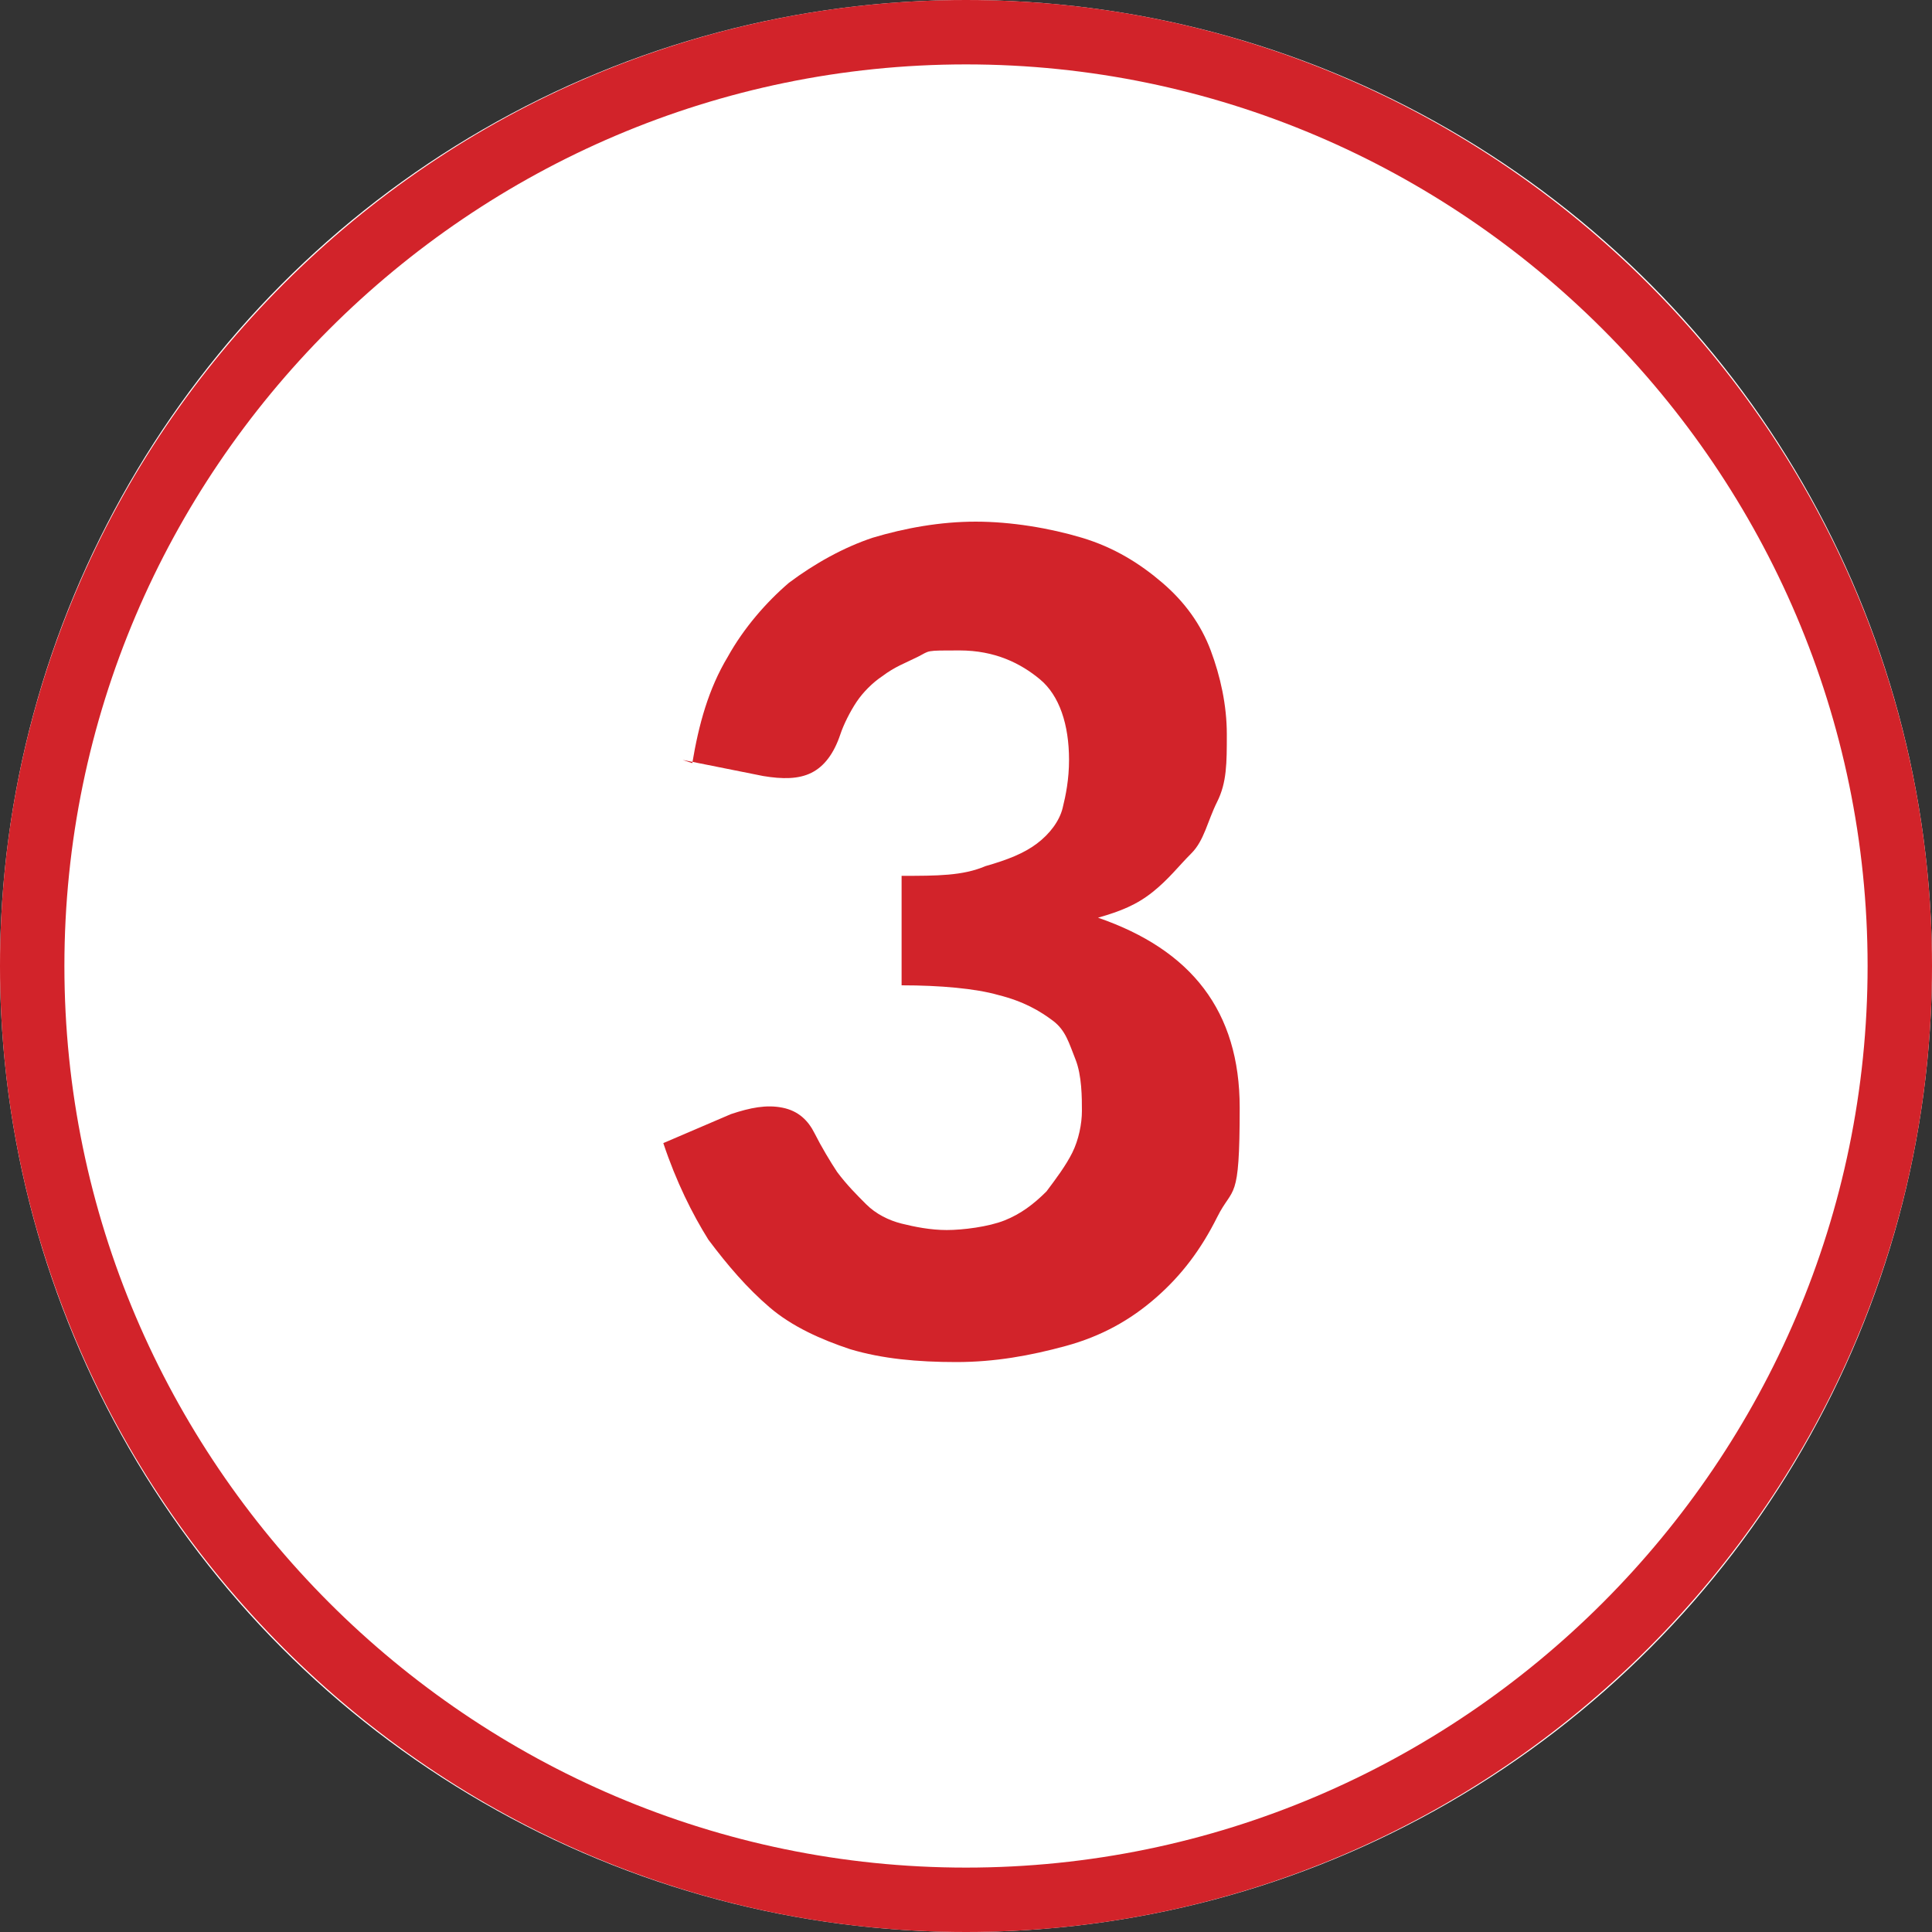
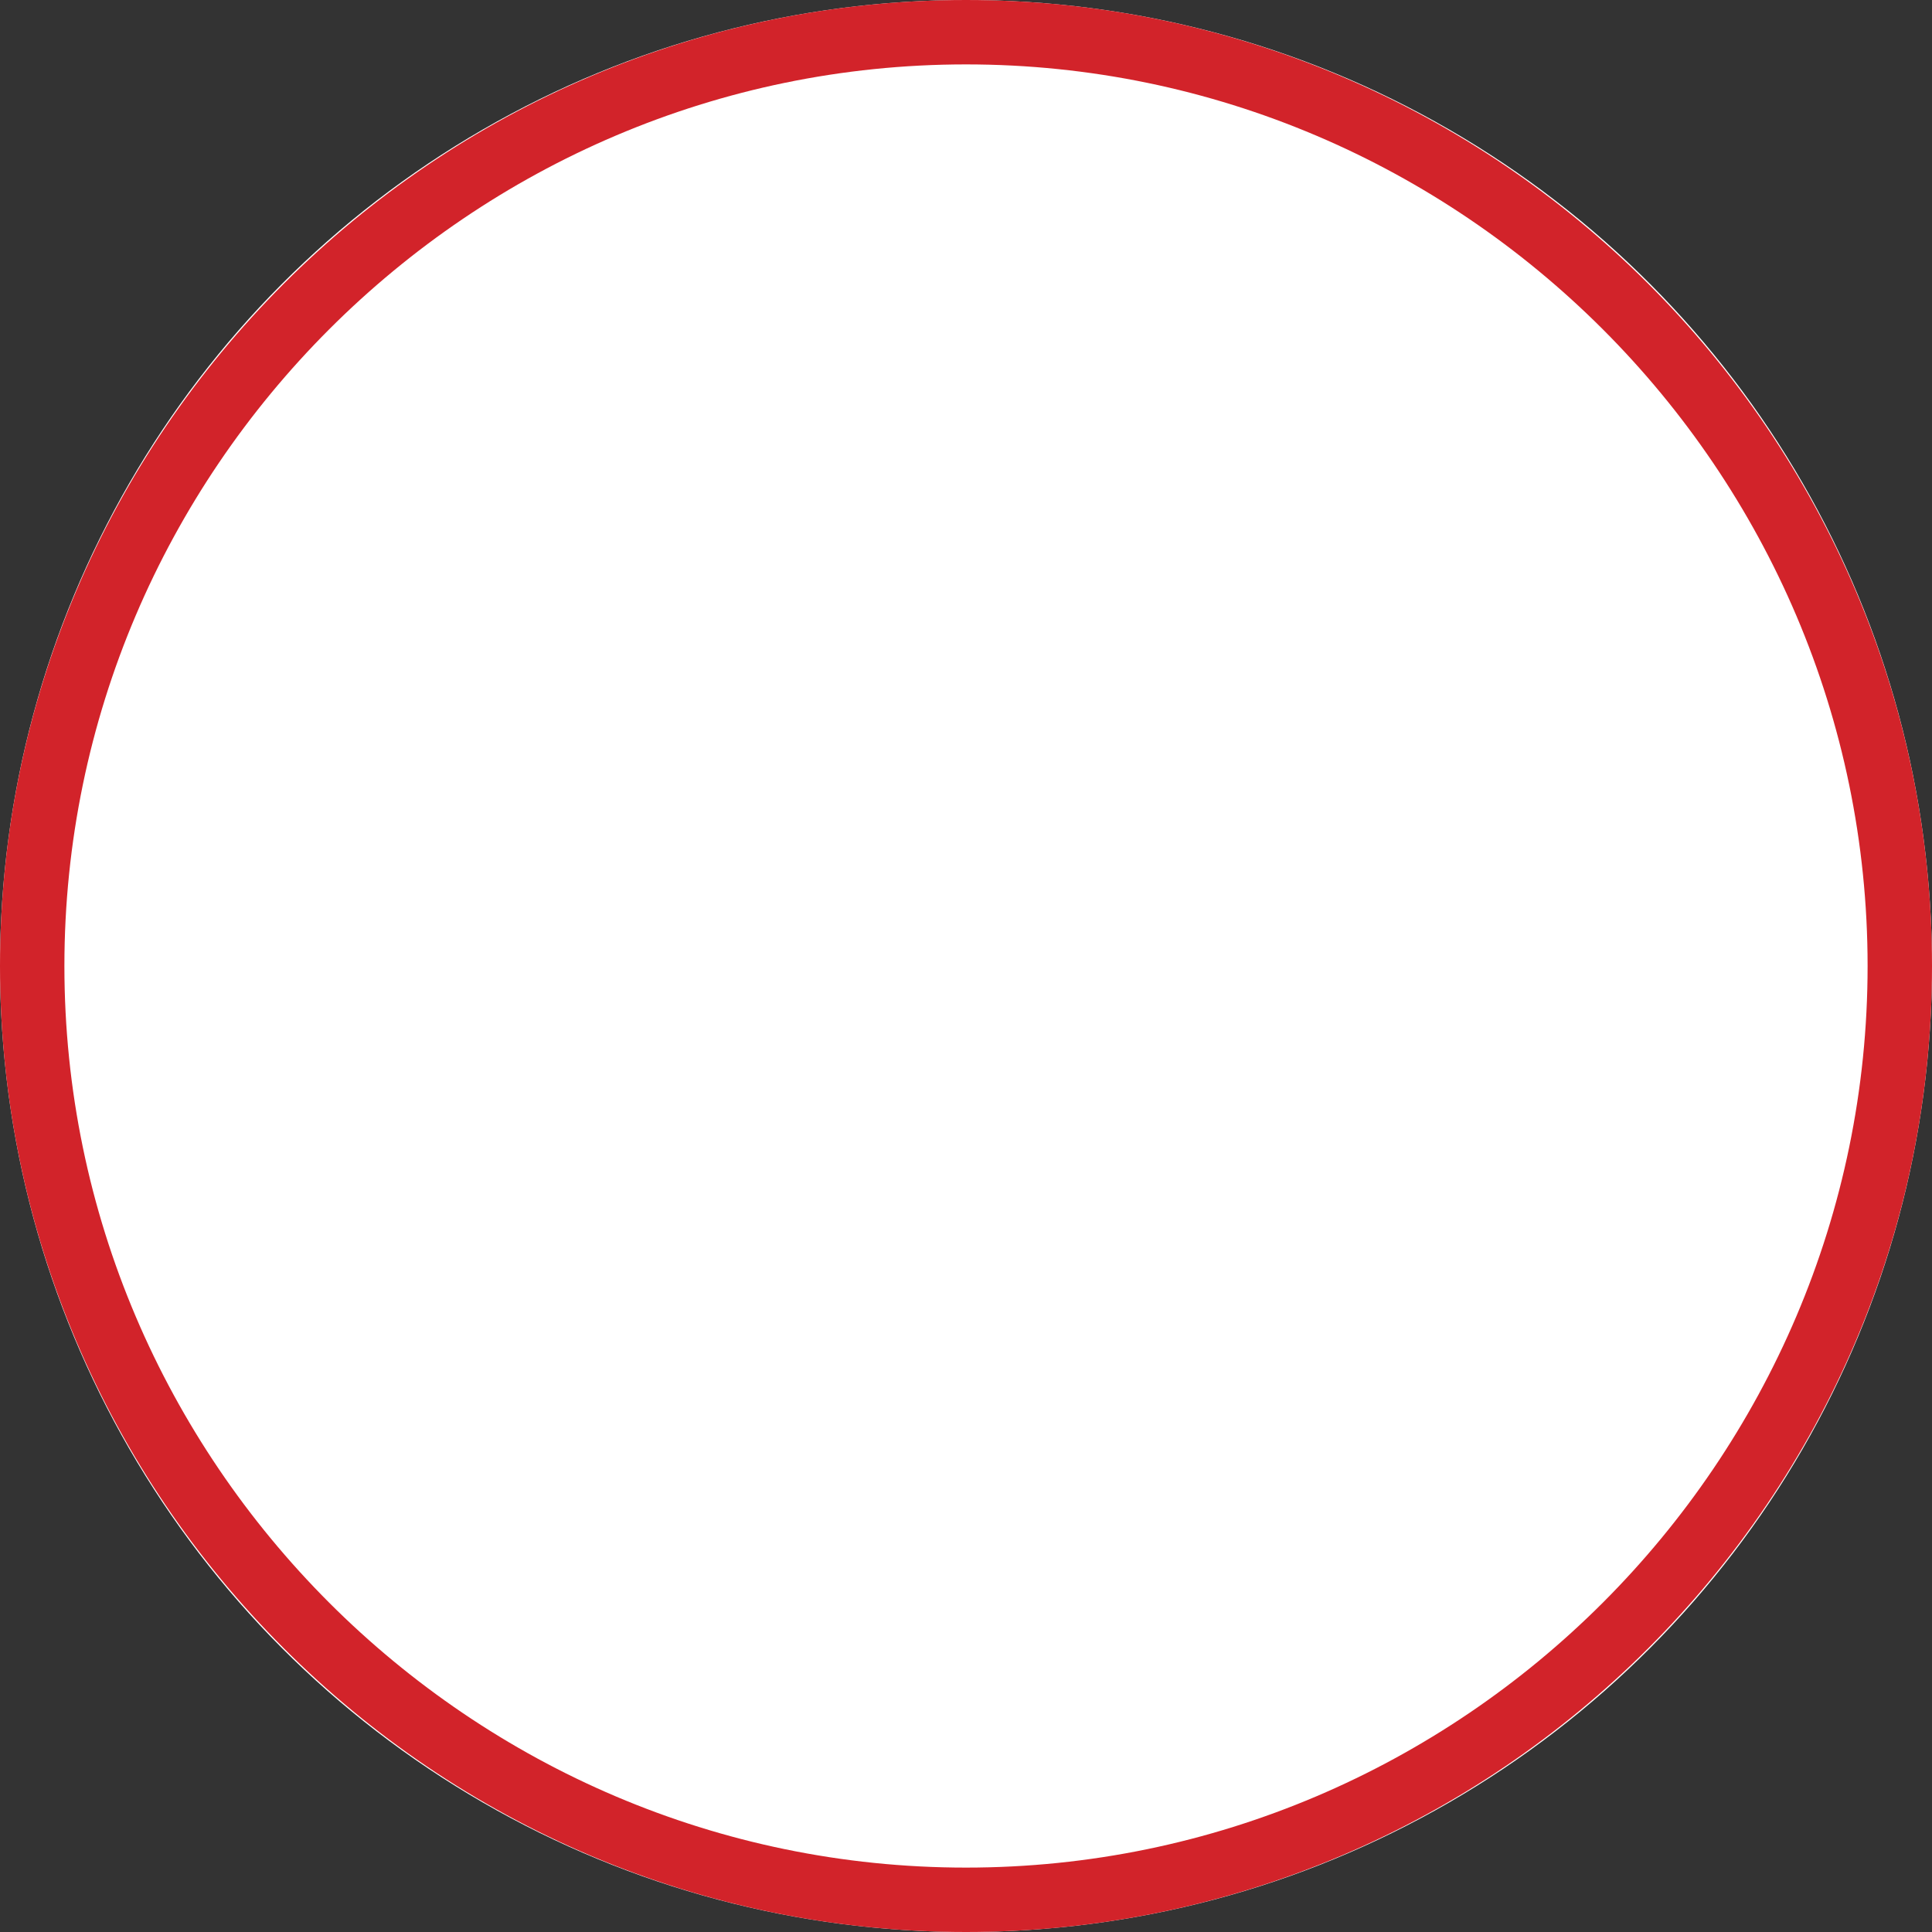
<svg xmlns="http://www.w3.org/2000/svg" id="Layer_1" data-name="Layer 1" version="1.1" viewBox="0 0 60 60">
  <rect x="0" y="0" width="60" height="60" fill="#333333" stroke="none" />
  <defs>
    <style> .cls-1 { isolation: isolate; } .cls-2 { fill: #d2232a; } .cls-2, .cls-3 { stroke-width: 0px; } .cls-3 { fill: #fff; } </style>
  </defs>
  <g id="Group_307" data-name="Group 307">
    <g id="Ellipse_38280" data-name="Ellipse 38280">
      <circle class="cls-3" cx="30" cy="30" r="30" />
      <path class="cls-2" d="M30,60C13.5,60,0,46.5,0,30S13.5,0,30,0s30,13.5,30,30-13.5,30-30,30ZM30,2C14.6,2,2,14.6,2,30s12.6,28,28,28,28-12.6,28-28S45.4,2,30,2Z" />
    </g>
    <g id="_3" data-name=" 3" class="cls-1">
      <g class="cls-1">
-         <path class="cls-2" d="M21.5,23.7c.2-1.2.5-2.3,1.1-3.3.5-.9,1.2-1.7,1.9-2.3.8-.6,1.7-1.1,2.6-1.4,1-.3,2.1-.5,3.2-.5s2.3.2,3.3.5,1.8.8,2.5,1.4,1.2,1.3,1.5,2.1.5,1.7.5,2.6,0,1.5-.3,2.1-.4,1.2-.8,1.6-.7.8-1.2,1.2-1,.6-1.7.8c2.9,1,4.4,2.9,4.4,5.9s-.2,2.4-.7,3.4-1.1,1.8-1.9,2.5-1.7,1.2-2.8,1.5-2.2.5-3.4.5-2.3-.1-3.3-.4c-.9-.3-1.8-.7-2.5-1.3s-1.3-1.3-1.9-2.1c-.5-.8-1-1.8-1.4-3l2.1-.9c.6-.2,1.1-.3,1.6-.2s.8.4,1,.8c.2.4.5.9.7,1.2.3.4.6.7.9,1,.3.3.7.5,1.1.6s.9.2,1.4.2,1.3-.1,1.8-.3c.5-.2.9-.5,1.3-.9.3-.4.6-.8.8-1.2s.3-.9.3-1.3,0-1.1-.2-1.6-.3-.9-.7-1.2-.9-.6-1.7-.8c-.7-.2-1.8-.3-3-.3v-3.4c1.1,0,1.9,0,2.6-.3.7-.2,1.2-.4,1.6-.7s.7-.7.8-1.1.2-.9.2-1.5c0-1.1-.3-2-.9-2.5s-1.4-.9-2.5-.9-.9,0-1.3.2-.7.3-1.1.6c-.3.2-.6.5-.8.8-.2.3-.4.7-.5,1-.2.6-.5,1-.9,1.2s-.9.2-1.5.1l-2.5-.5Z" />
-       </g>
+         </g>
    </g>
  </g>
</svg>